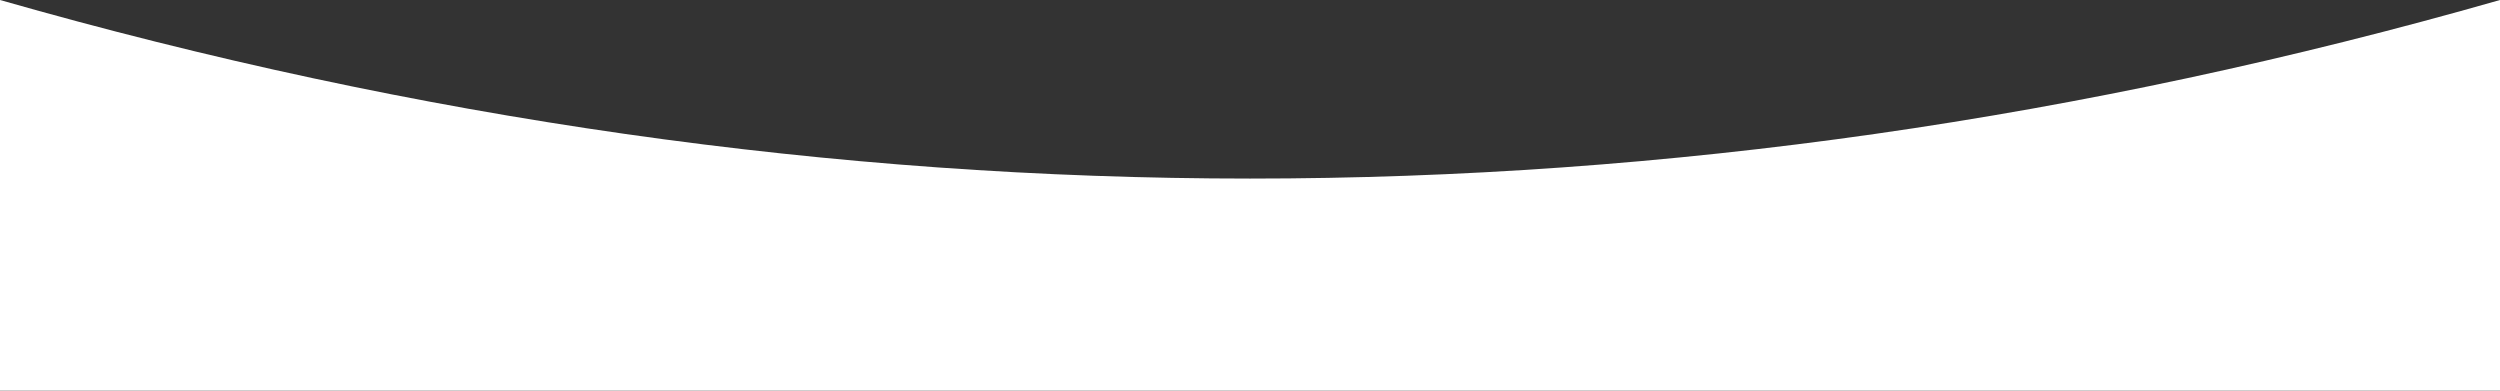
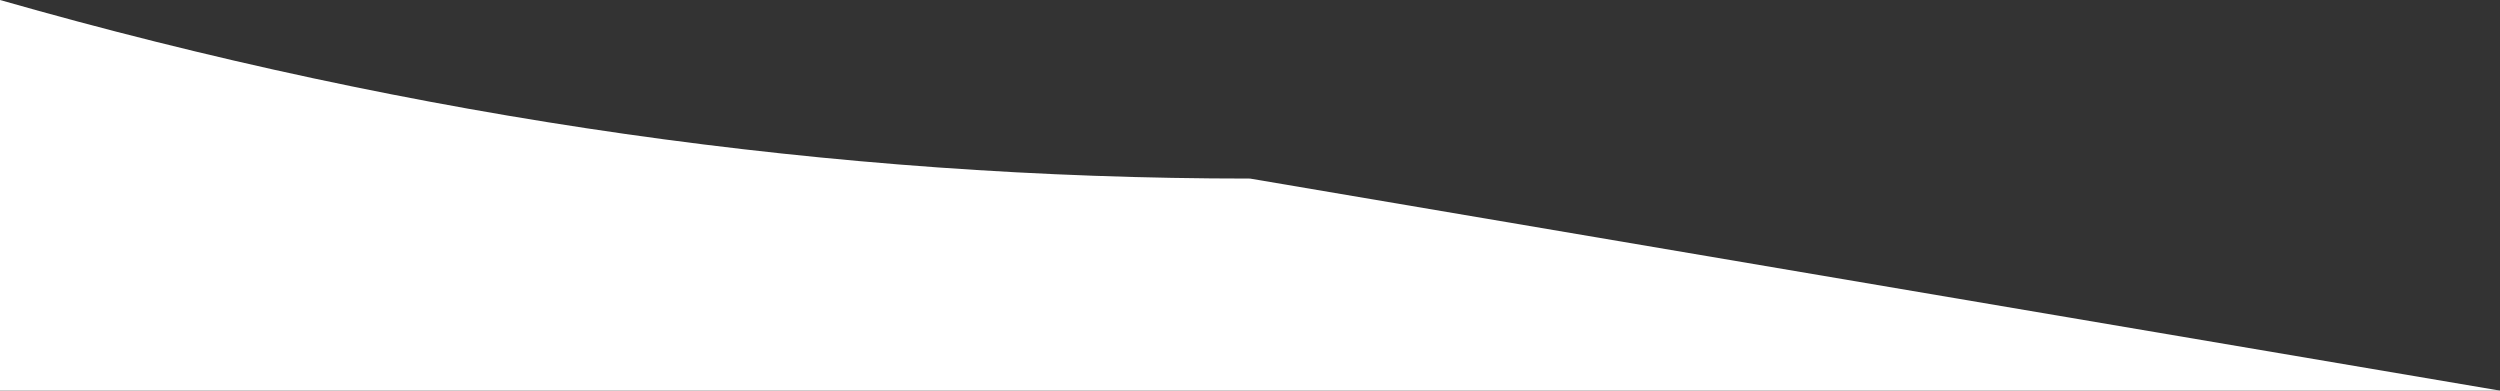
<svg xmlns="http://www.w3.org/2000/svg" width="1920" height="300" viewBox="0 0 1920 300">
  <rect x="0" y="0" width="1920" height="300" fill="#333333" stroke="none" />
-   <path id="white-bg" d="M1920,300H0V0Q480,137.143,960,137.143T1920,0Z" fill="#fff" />
+   <path id="white-bg" d="M1920,300H0V0Q480,137.143,960,137.143Z" fill="#fff" />
</svg>